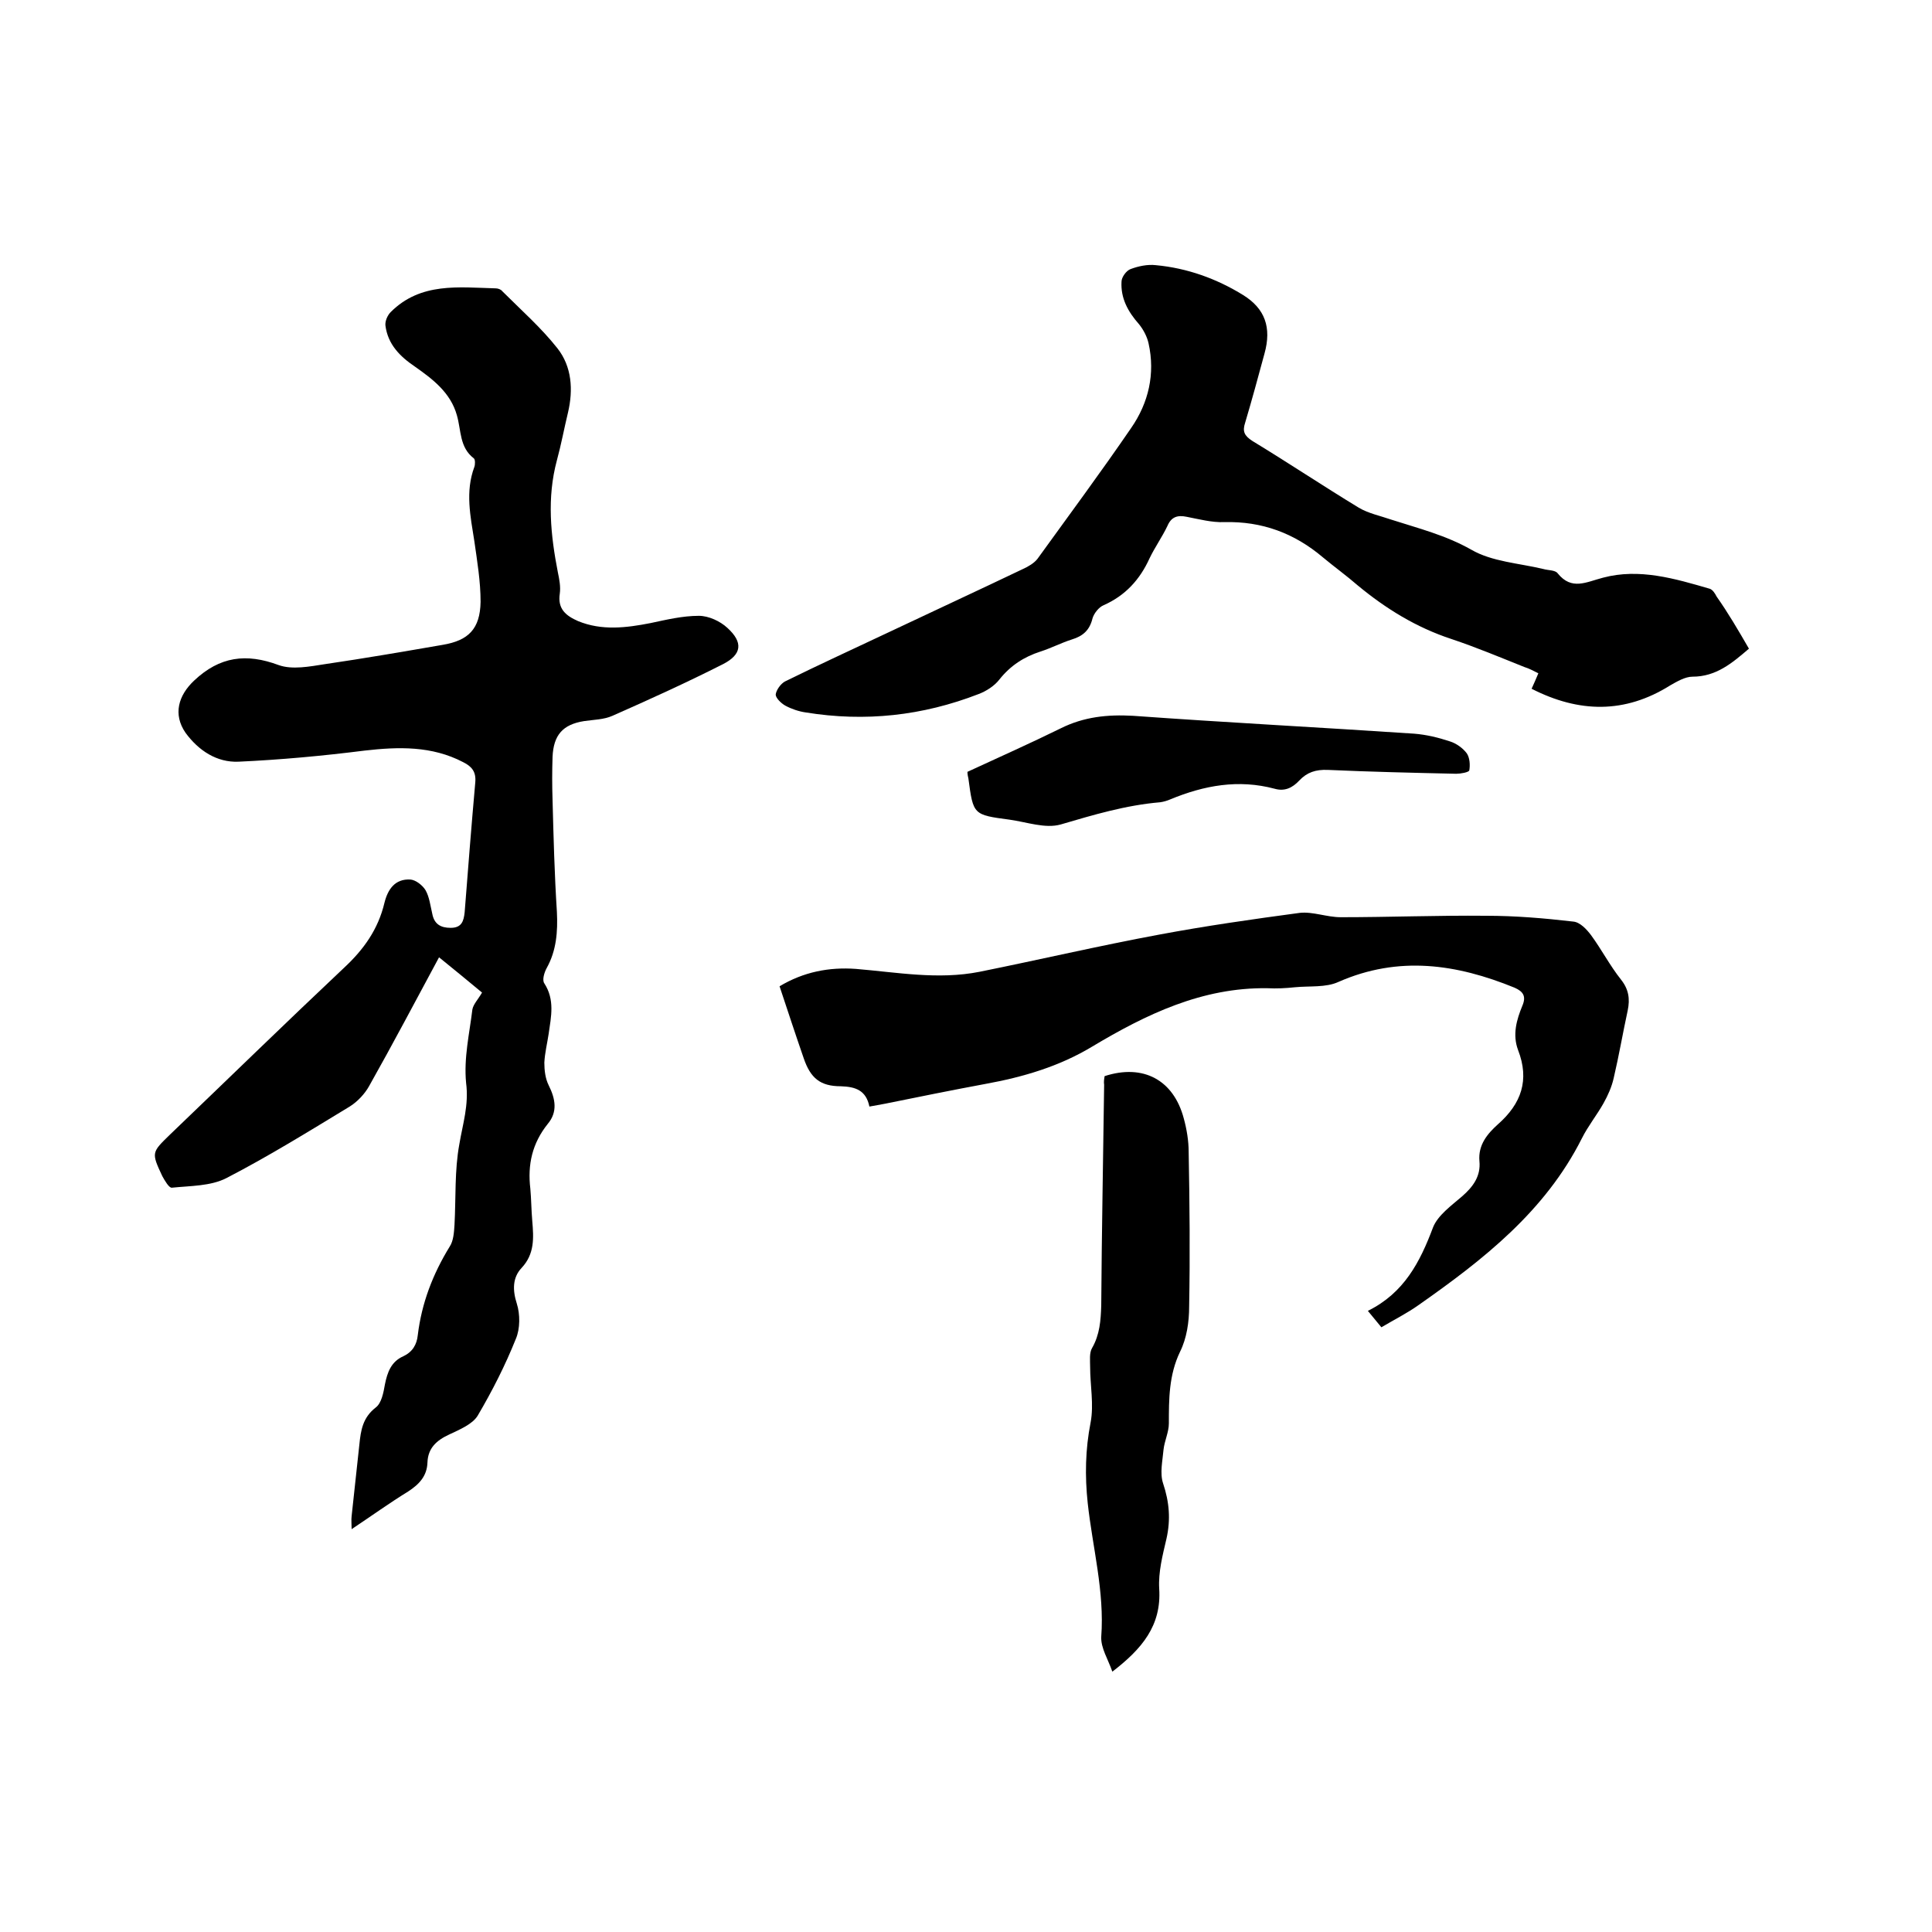
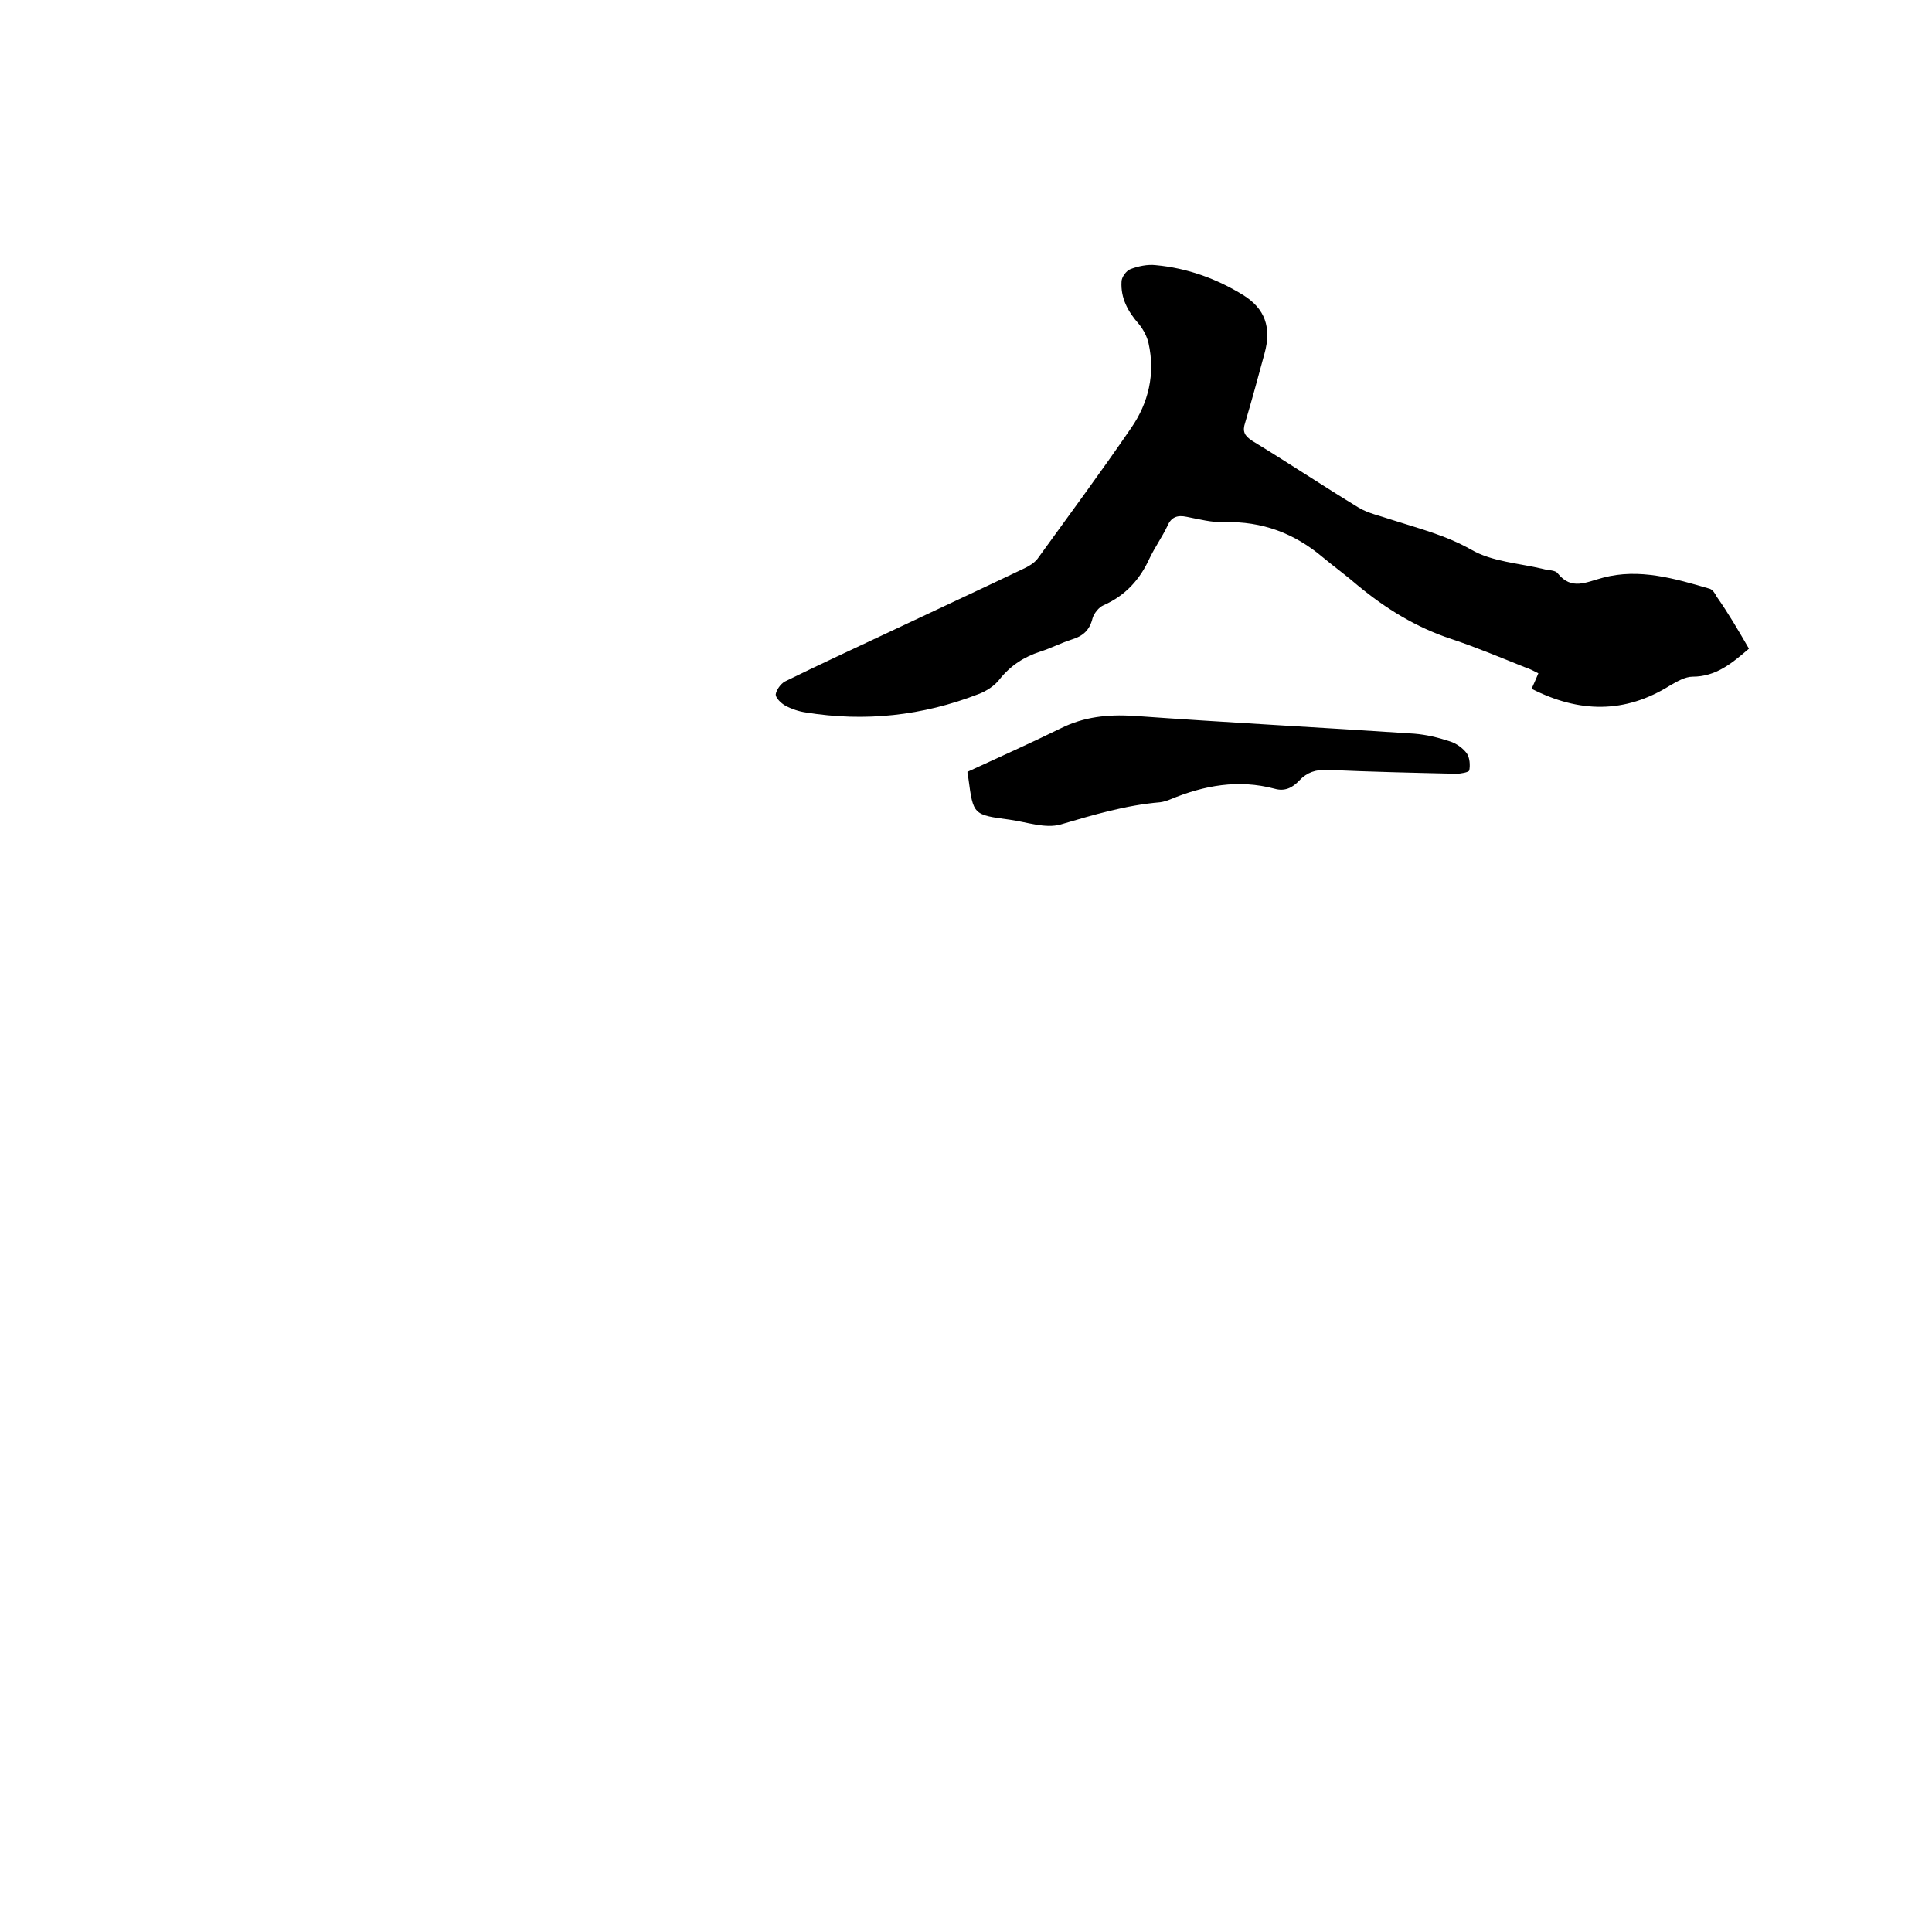
<svg xmlns="http://www.w3.org/2000/svg" enable-background="new 0 0 400 400" viewBox="0 0 400 400">
-   <path d="m99.8 205.5c-2.9-2.4-5.8-4.8-8.9-7.3-4.9 9.1-9.6 18-14.5 26.7-.9 1.6-2.4 3.2-4 4.2-8.4 5.1-16.8 10.3-25.5 14.8-3.3 1.7-7.5 1.6-11.3 2-.6.1-1.5-1.5-2-2.4-2.3-4.9-2.2-4.9 1.6-8.6 12-11.5 23.9-23.1 36-34.5 4.1-3.8 7.1-8 8.4-13.5.7-2.8 2.2-5 5.4-4.8 1.1.1 2.5 1.2 3.1 2.2.8 1.4 1 3.2 1.4 4.9.4 2.1 1.7 2.9 3.8 2.9 2.3 0 2.7-1.4 2.9-3.2.7-9 1.4-17.9 2.2-26.9.2-2.2-.7-3.3-2.5-4.2-6.5-3.4-13.4-3.2-20.4-2.4-8.7 1.1-17.4 1.9-26.1 2.3-4.5.2-8.3-2.3-11-6-2.6-3.8-1.5-7.7 1.8-10.8 5.3-5 10.8-5.7 17.5-3.2 2.8 1 6.4.3 9.6-.2 8.2-1.2 16.3-2.6 24.4-4 5.3-.9 7.7-3.3 7.8-8.9 0-4.2-.7-8.4-1.3-12.6-.8-5.1-1.9-10.2 0-15.3.2-.5.2-1.6-.1-1.8-3-2.3-2.6-5.8-3.5-8.9-1.3-4.7-5-7.5-8.7-10.1-3.1-2.1-5.6-4.6-6.1-8.5-.1-.9.4-2.1 1.1-2.8 6.2-6.2 14.1-5.1 21.7-4.9.5 0 1.1.2 1.4.6 3.9 3.9 8 7.5 11.4 11.8 3 3.8 3.3 8.6 2.2 13.3-.8 3.3-1.4 6.6-2.3 9.9-2.1 7.8-1.3 15.5.2 23.2.3 1.4.6 3 .4 4.4-.5 3.2 1.3 4.6 3.8 5.7 4.9 2 9.9 1.4 15 .4 3.3-.7 6.6-1.5 10-1.5 2 0 4.4 1.1 5.9 2.5 3.3 3 3 5.5-.9 7.5-7.5 3.8-15.2 7.3-22.9 10.7-1.8.8-3.9.8-5.9 1.1-4.4.7-6.3 2.9-6.5 7.4-.1 3-.1 5.9 0 8.9.2 7.7.4 15.4.9 23.2.2 4.1-.1 8-2.1 11.6-.5.9-1 2.5-.5 3.2 2.2 3.4 1.4 6.9.9 10.4-.3 2-.8 4-.9 6 0 1.6.2 3.3.9 4.7 1.4 2.8 1.9 5.5-.2 8-3.2 4-4.2 8.4-3.6 13.4.2 2.2.2 4.4.4 6.7.3 3.5.5 6.8-2.2 9.7-1.9 2-1.9 4.6-1 7.4.7 2.2.7 5.2-.2 7.3-2.2 5.5-4.9 10.8-7.9 15.9-1.1 1.8-3.8 2.9-5.9 3.9-2.6 1.2-4.4 2.8-4.5 5.8-.1 2.8-1.7 4.5-4 6-3.9 2.4-7.5 5-11.7 7.8 0-1.1-.1-1.9 0-2.7.5-4.9 1.1-9.9 1.6-14.8.3-3 .7-5.6 3.4-7.7 1.2-.9 1.6-3.1 1.9-4.8.5-2.5 1.3-4.7 3.8-5.8 1.9-.9 2.8-2.4 3-4.4.8-6.6 3.1-12.6 6.6-18.3.8-1.2.9-3 1-4.5.3-5.6 0-11.3 1-16.7.7-4.2 2-8.1 1.4-12.7-.5-5.2.7-10.2 1.3-15.2.2-1.1 1.2-2.1 2-3.5z" />
  <path d="m362.1 134.3c-3.5 3-6.8 5.8-11.7 5.8-1.5 0-3.2 1-4.6 1.8-9.4 5.9-18.9 5.7-28.7.7.5-1.1.9-2 1.4-3.2-1-.5-1.9-1-2.9-1.3-5-2-10-4.1-15.1-5.8-7.3-2.4-13.6-6.3-19.4-11.1-2.3-2-4.8-3.8-7.2-5.8-5.9-5-12.6-7.5-20.4-7.3-2.6.1-5.2-.6-7.8-1.1-1.9-.4-3.2 0-4 1.9-1.1 2.3-2.6 4.4-3.7 6.7-2 4.4-5 7.7-9.5 9.7-1 .4-2 1.7-2.3 2.7-.6 2.5-2 3.7-4.3 4.4-2.2.7-4.3 1.8-6.5 2.5-3.4 1.1-6.2 2.9-8.5 5.8-1 1.3-2.7 2.4-4.3 3-11.6 4.5-23.5 5.8-35.8 3.8-1.4-.2-2.9-.7-4.2-1.4-.9-.5-2-1.6-2-2.3.1-.9 1-2.2 1.9-2.7 7.1-3.5 14.3-6.8 21.5-10.2 9.3-4.4 18.6-8.7 27.8-13.1 1.1-.5 2.3-1.2 3-2.1 6.5-9 13.1-17.9 19.4-27.1 3.6-5.2 5-11.2 3.6-17.5-.3-1.4-1.1-2.9-2-4-2.3-2.6-3.8-5.4-3.6-8.8 0-.9 1-2.3 1.9-2.6 1.6-.6 3.5-1 5.2-.8 6.5.6 12.6 2.8 18.1 6.2 4.5 2.8 5.9 6.7 4.4 12.1-1.3 4.8-2.6 9.6-4 14.3-.6 1.8-.2 2.7 1.5 3.8 7.4 4.5 14.6 9.3 22 13.8 2 1.2 4.5 1.7 6.8 2.5 5.6 1.8 11.2 3.2 16.5 6.2 4.3 2.5 9.9 2.8 14.9 4 1 .3 2.5.2 3 .9 2.9 3.6 5.9 1.8 9.4.9 7.5-2 14.9.2 22.1 2.3.6.2 1.1 1 1.4 1.6 2.4 3.4 4.5 7 6.7 10.8z" />
-   <path d="m180 229.1c-.7-3.4-2.9-4.1-5.9-4.2-4.3 0-6.3-1.7-7.7-5.8-1.7-4.9-3.3-9.8-5-14.9 5-3 10.3-4 15.8-3.6 8.5.7 17 2.3 25.6.6 12.4-2.5 24.8-5.4 37.2-7.7 9.6-1.8 19.4-3.2 29.1-4.5 2.7-.3 5.6.9 8.5.9 10 0 20.1-.4 30.1-.3 6 0 12 .5 18 1.2 1.4.1 2.8 1.6 3.7 2.8 2.2 3 3.9 6.3 6.2 9.2 1.6 2 1.9 4 1.4 6.4-1 4.6-1.8 9.3-2.9 14-.4 1.8-1.2 3.6-2.1 5.2-1.4 2.5-3.2 4.7-4.5 7.3-7.6 15.1-20.4 25.1-33.8 34.5-2.4 1.7-5 3-7.7 4.6-1-1.2-1.8-2.2-2.8-3.4 7.5-3.7 10.8-10.1 13.5-17.3 1-2.5 3.8-4.5 6-6.4 2.3-2 3.9-4.2 3.6-7.3-.3-3.4 1.7-5.7 3.8-7.6 4.9-4.3 6.6-9.2 4.2-15.4-1.2-3.2-.3-6.3.9-9.2.8-1.9.2-2.9-1.6-3.7-12-4.9-24-6.7-36.5-1.2-2.6 1.2-6 .8-9 1.1-1.9.2-3.8.3-5.7.2-13.5-.2-25.1 5.4-36.3 12.1-6.8 4.1-14.3 6.3-22 7.7-7 1.3-13.9 2.7-20.8 4.1-1.1.2-2.1.4-3.3.6z" />
-   <path d="m228.7 222.8c8-2.6 14.3.8 16.4 8.8.6 2.2 1 4.6 1 6.9.2 10.7.3 21.3.1 32 0 3.2-.5 6.6-1.9 9.4-2.3 4.8-2.3 9.8-2.3 14.8 0 1.8-.9 3.6-1.1 5.4-.2 2.3-.8 4.9-.1 7 1.3 3.9 1.6 7.5.7 11.5-.8 3.4-1.7 6.9-1.5 10.3.5 7.7-3.6 12.5-9.7 17.2-.9-2.6-2.4-4.9-2.3-7.2.7-9.4-1.8-18.5-2.8-27.7-.6-5.6-.5-11.1.6-16.7.7-3.7-.1-7.7-.1-11.5 0-1.3-.2-2.9.4-3.9 1.6-2.8 1.8-5.7 1.9-8.8.1-15.2.4-30.5.6-45.7-.1-.6 0-1.2.1-1.8z" />
  <path d="m200.3 159.8c6.7-3.1 13-5.9 19.3-9 4.8-2.4 9.7-2.9 15-2.6 19.4 1.4 38.8 2.4 58.2 3.7 2.5.2 5 .8 7.4 1.6 1.3.4 2.7 1.4 3.5 2.5.6.9.7 2.4.5 3.5-.1.4-1.8.7-2.7.7-8.9-.2-17.7-.4-26.6-.8-2.5-.1-4.3.5-5.9 2.2-1.4 1.5-3 2.3-5.1 1.7-7.5-2-14.6-.7-21.6 2.2-.7.3-1.4.5-2.1.6-7.1.6-13.8 2.6-20.6 4.6-3.2.9-7-.5-10.6-1-7.5-1-7.5-1-8.5-8.5-.1-.4-.2-.9-.2-1.4z" />
</svg>